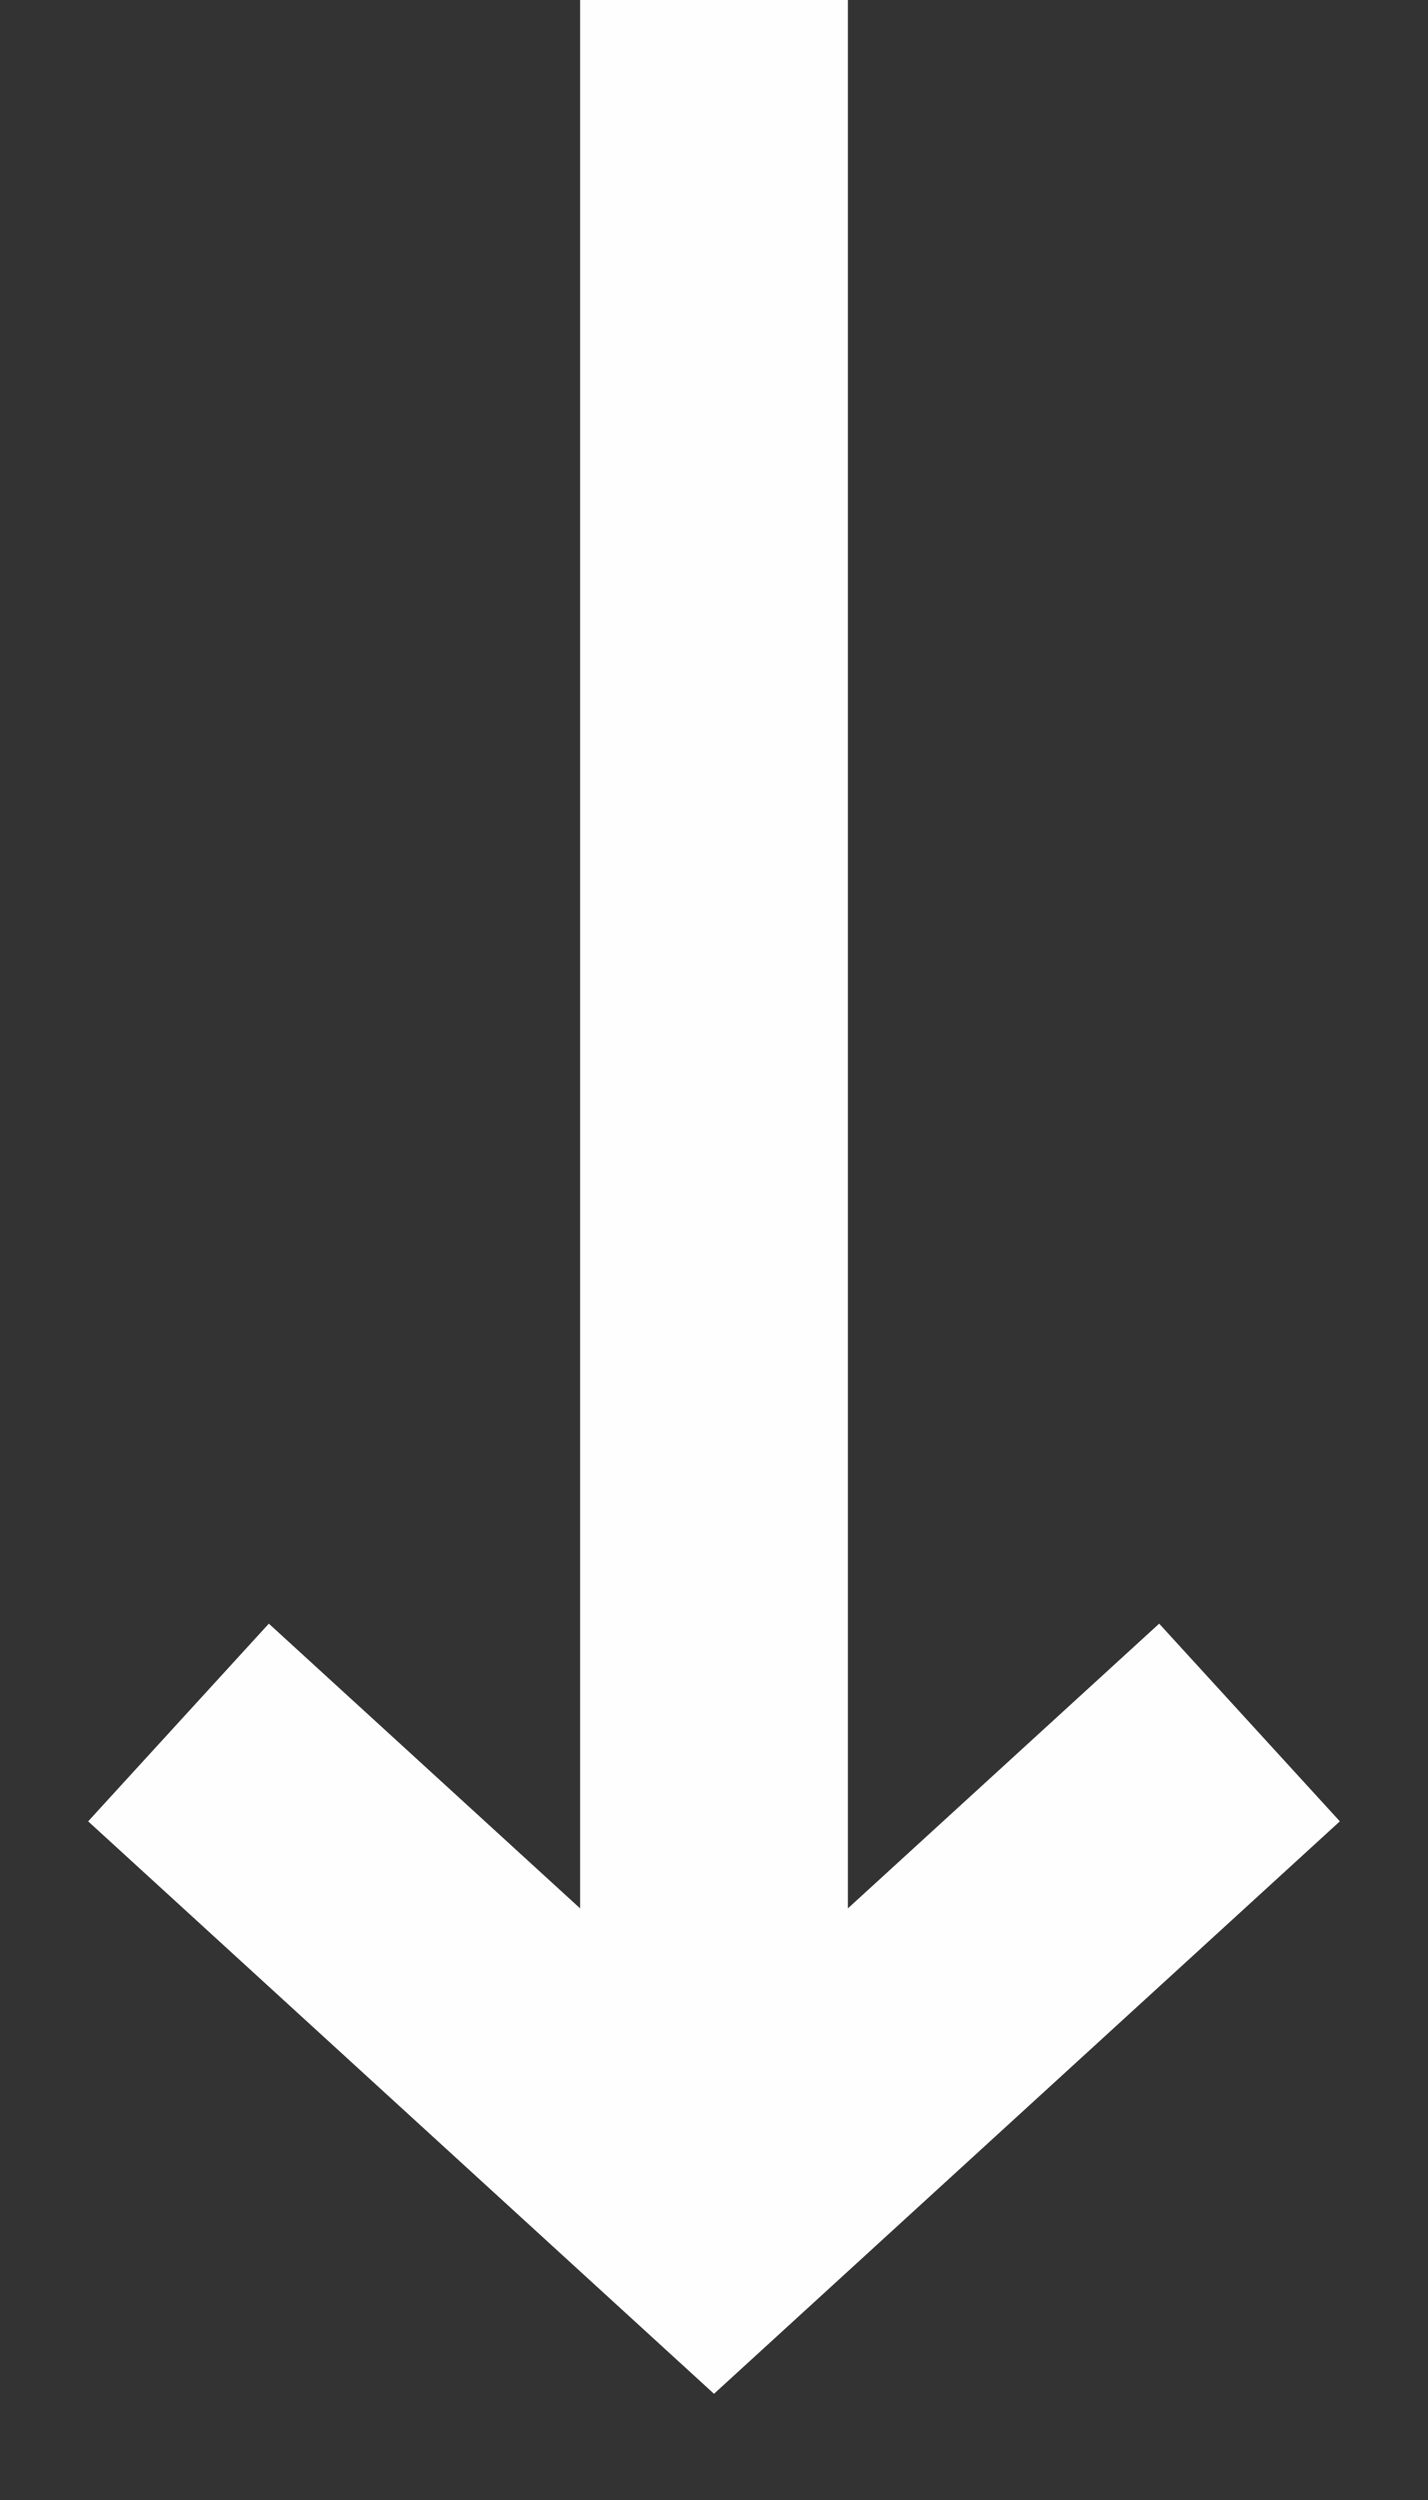
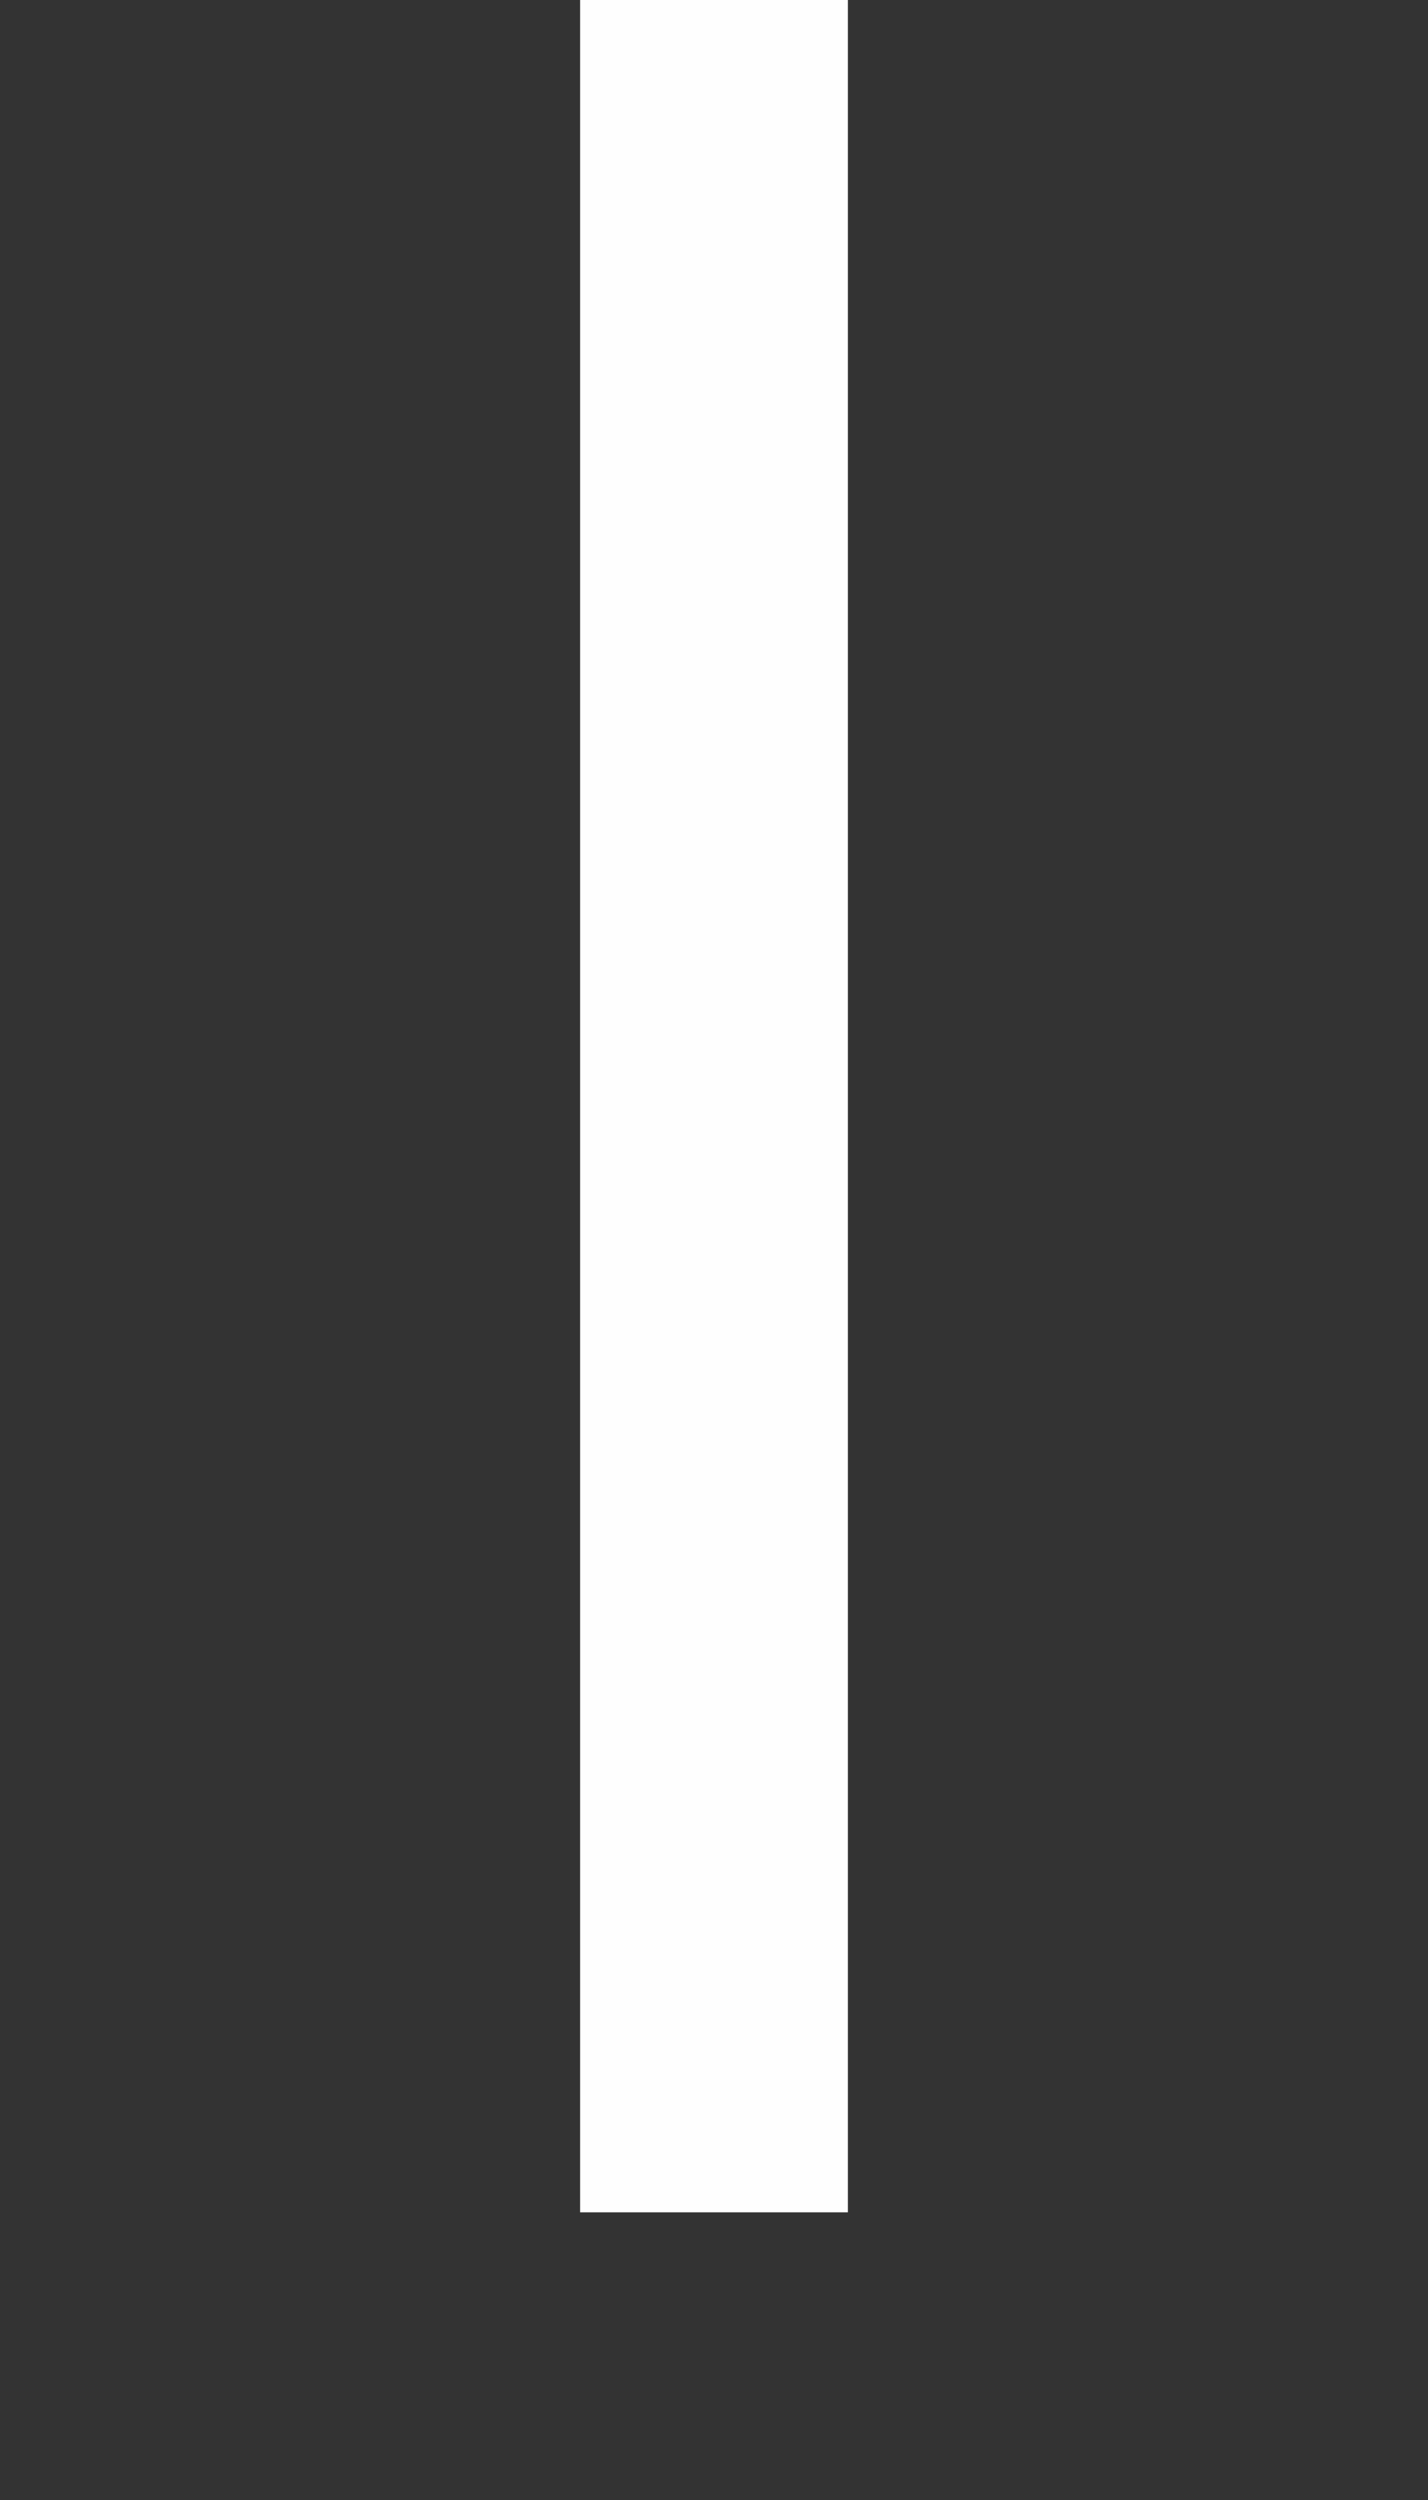
<svg xmlns="http://www.w3.org/2000/svg" width="8" height="14" viewBox="0 0 8 14" fill="none">
  <rect x="0" y="0" width="8" height="14" fill="#333333" stroke="none" />
  <path d="M4 0L4 12.389" stroke="#FEFEFE" stroke-width="1.5" />
-   <path d="M7 9.646L4 12.389L1 9.646" stroke="#FEFEFE" stroke-width="1.5" />
</svg>